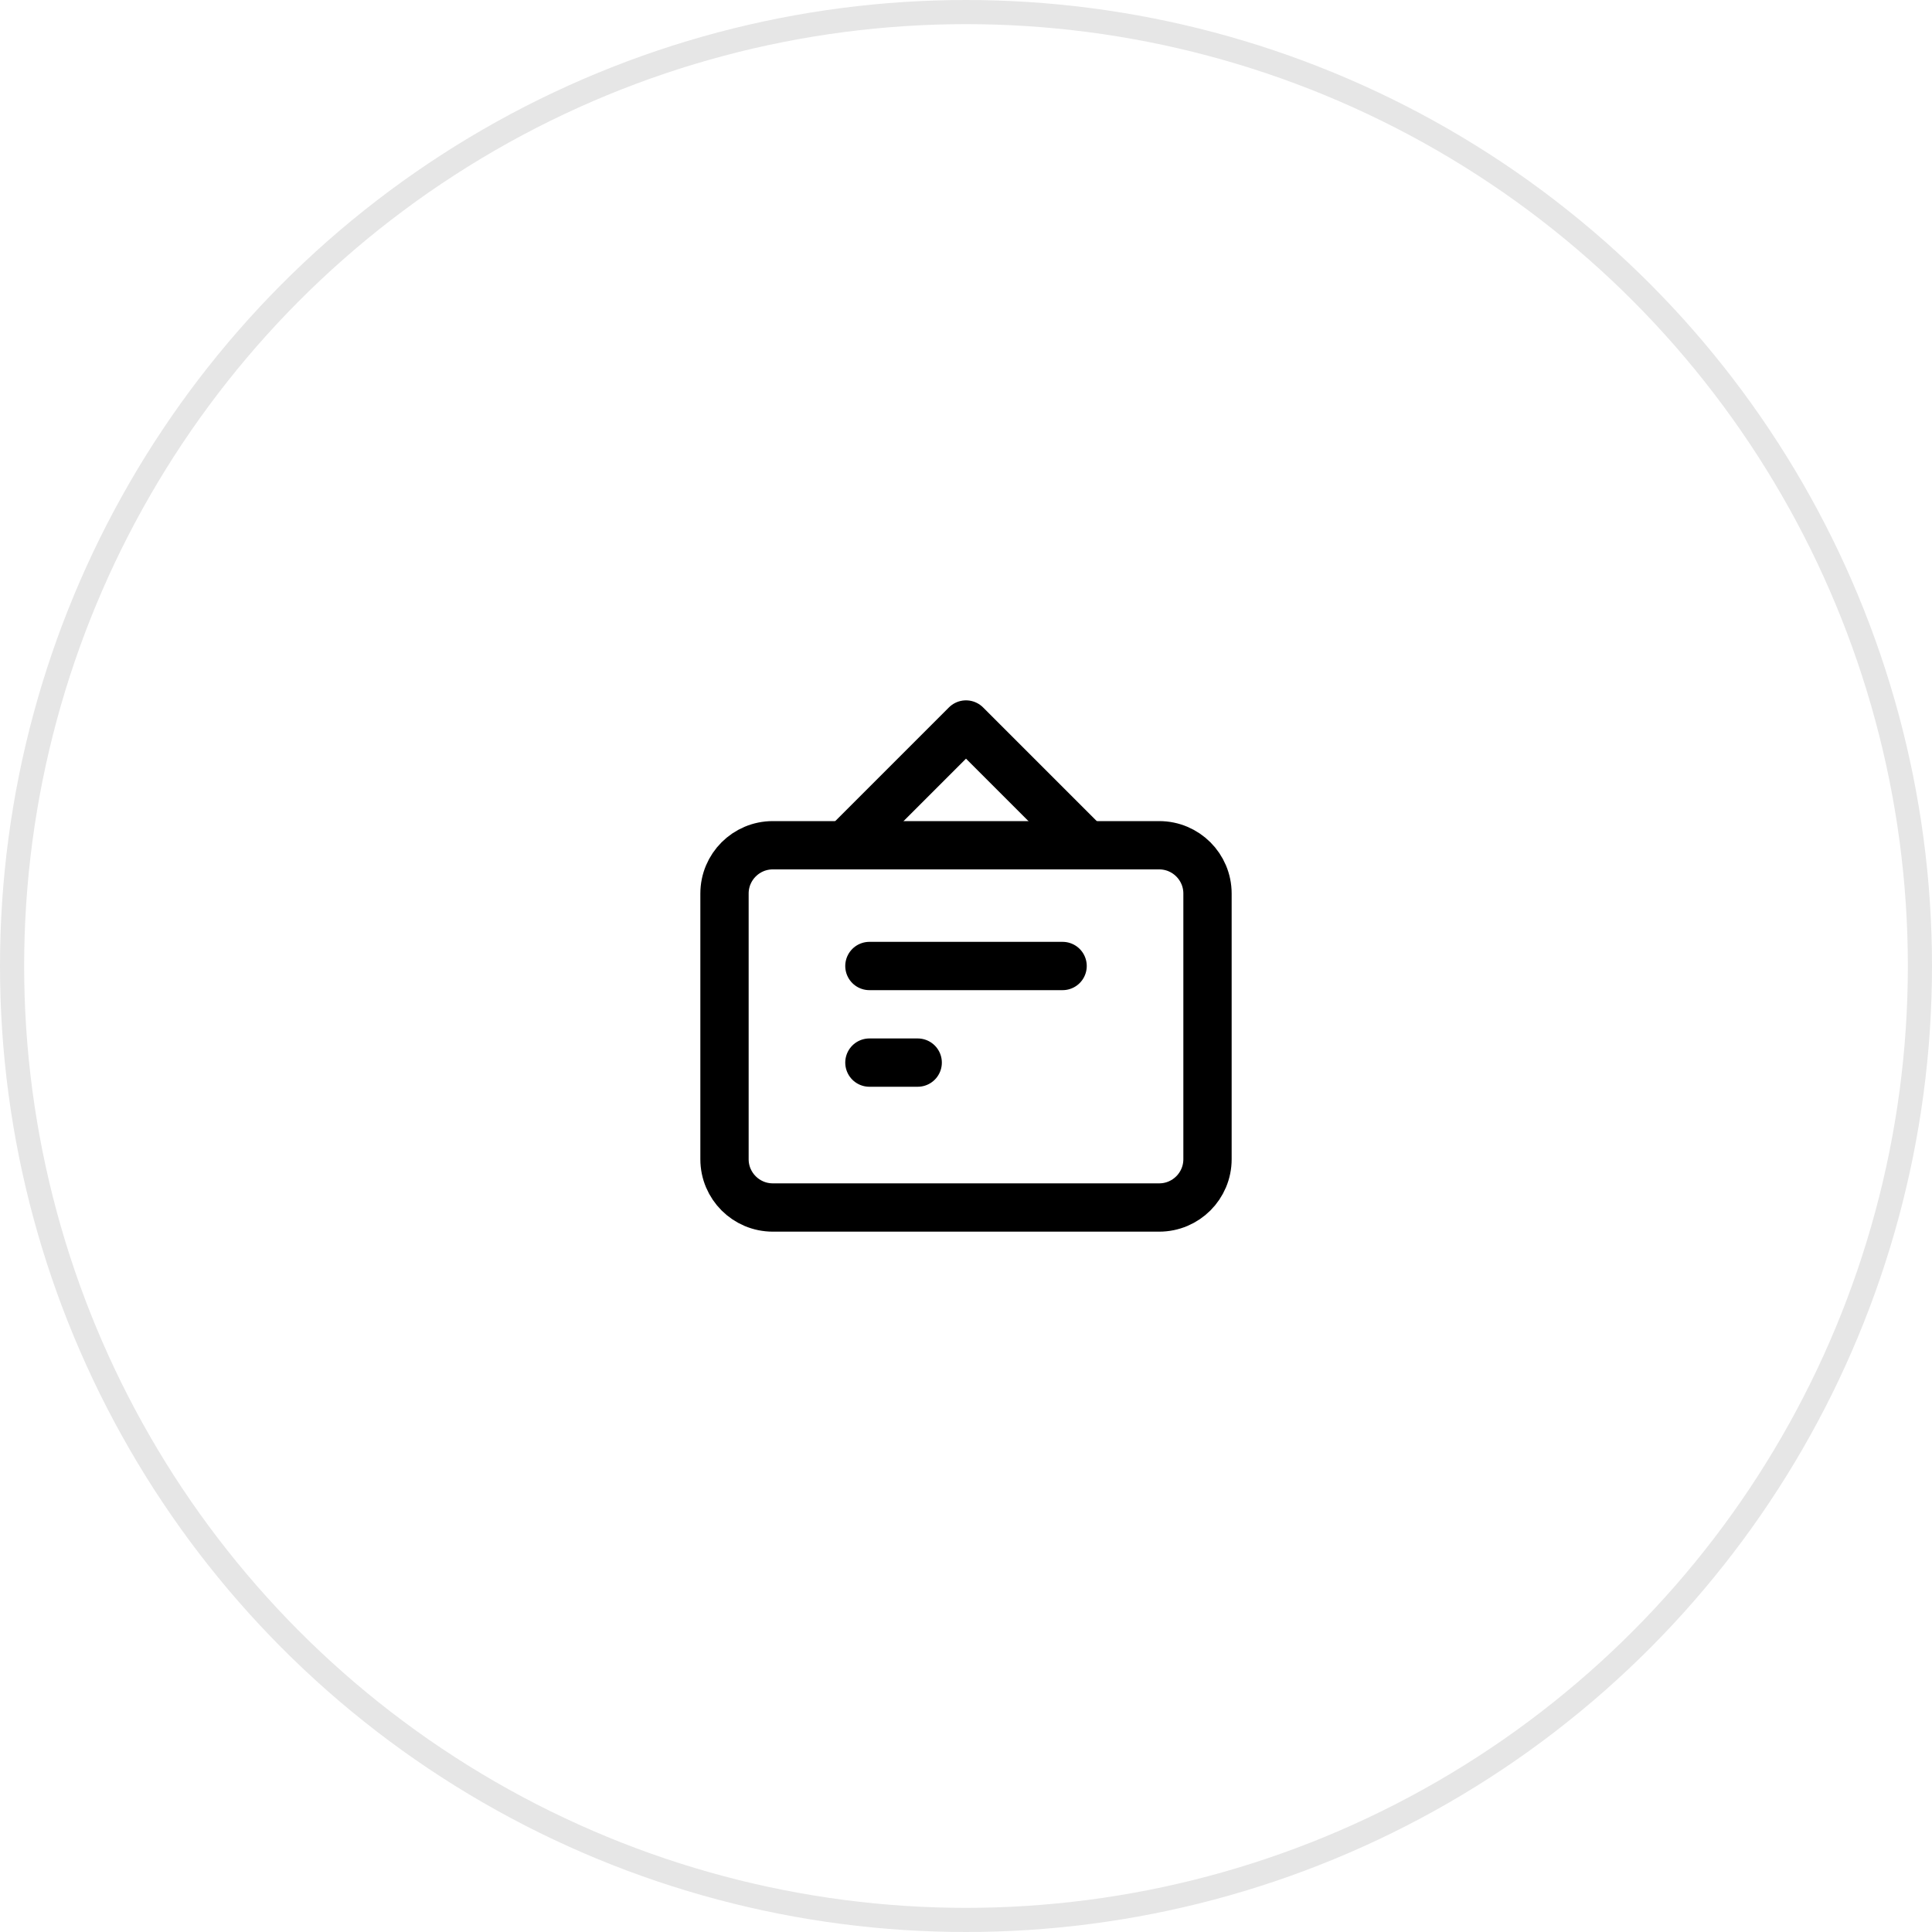
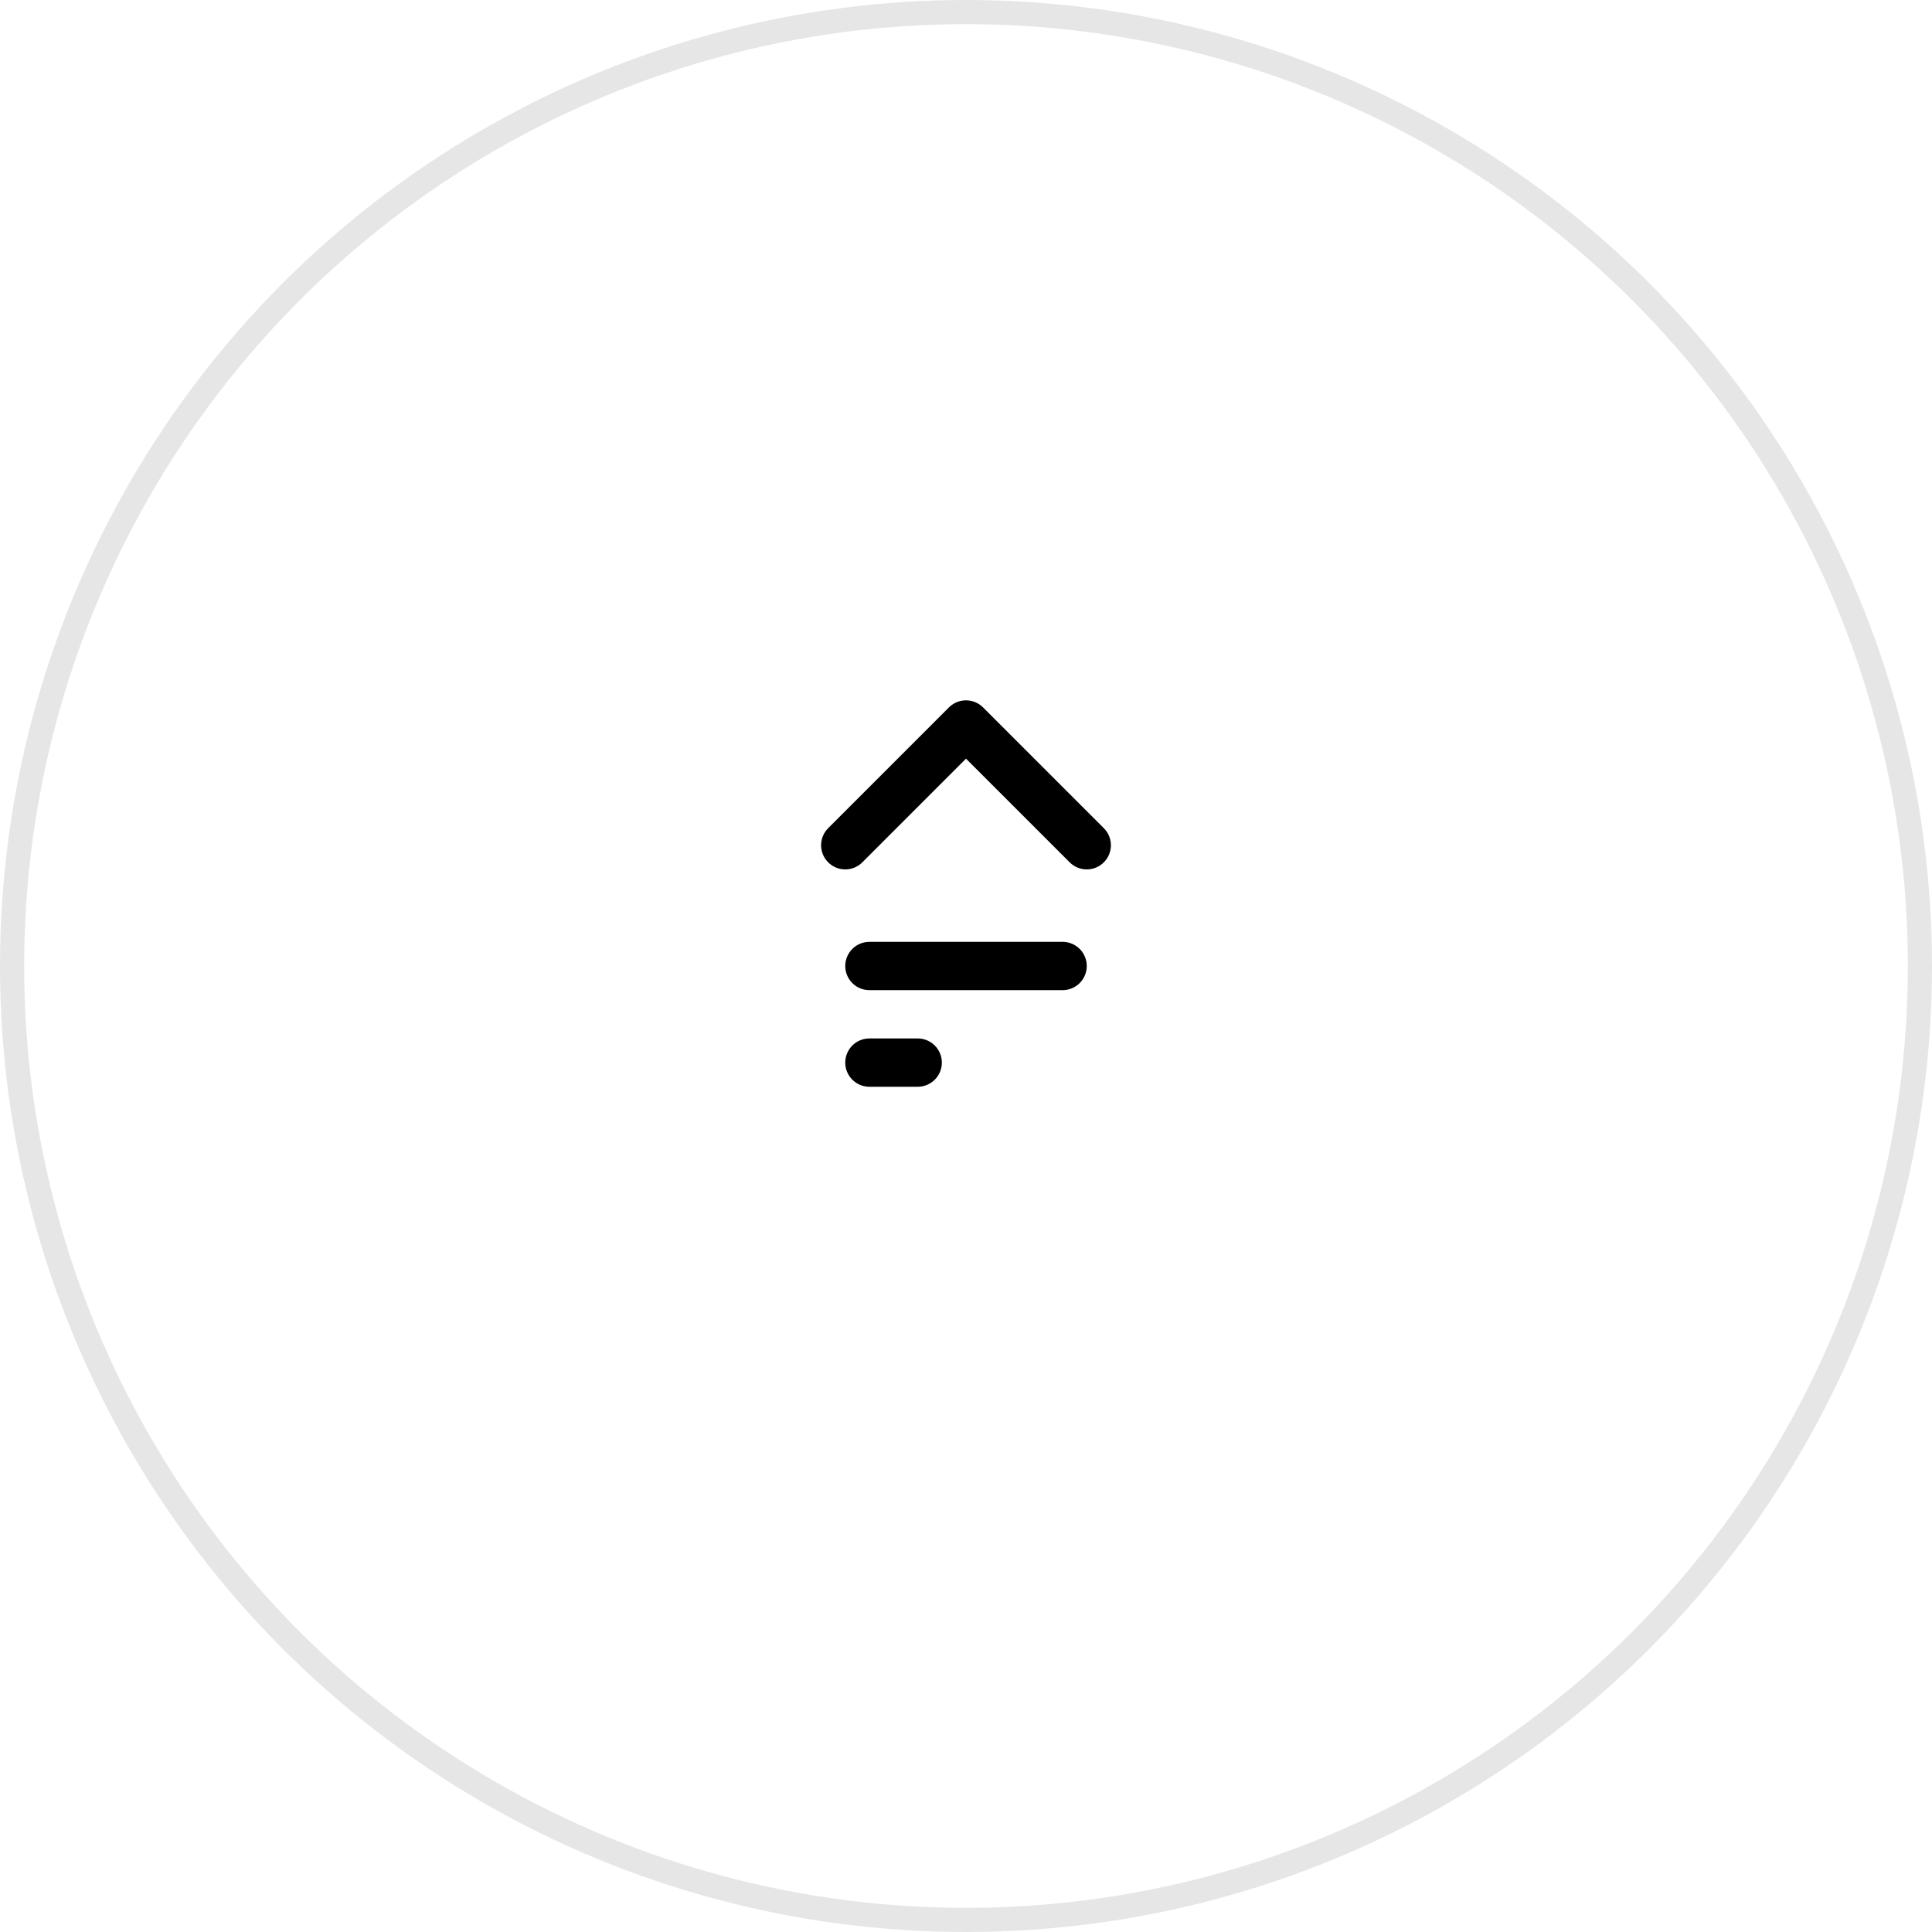
<svg xmlns="http://www.w3.org/2000/svg" width="80" height="80" viewBox="0 0 80 80" fill="none">
  <circle opacity="0.1" cx="40" cy="40" r="39.5" stroke="black" />
-   <path d="M48 35H32C30.895 35 30 35.895 30 37V48C30 49.105 30.895 50 32 50H48C49.105 50 50 49.105 50 48V37C50 35.895 49.105 35 48 35Z" stroke="black" stroke-width="2" stroke-linecap="round" stroke-linejoin="round" />
  <path d="M44 40H36" stroke="black" stroke-width="2" stroke-linecap="round" stroke-linejoin="round" />
  <path d="M38 44H37H36" stroke="black" stroke-width="2" stroke-linecap="round" stroke-linejoin="round" />
  <path d="M45 35L40 30L35 35" stroke="black" stroke-width="2" stroke-linecap="round" stroke-linejoin="round" />
</svg>